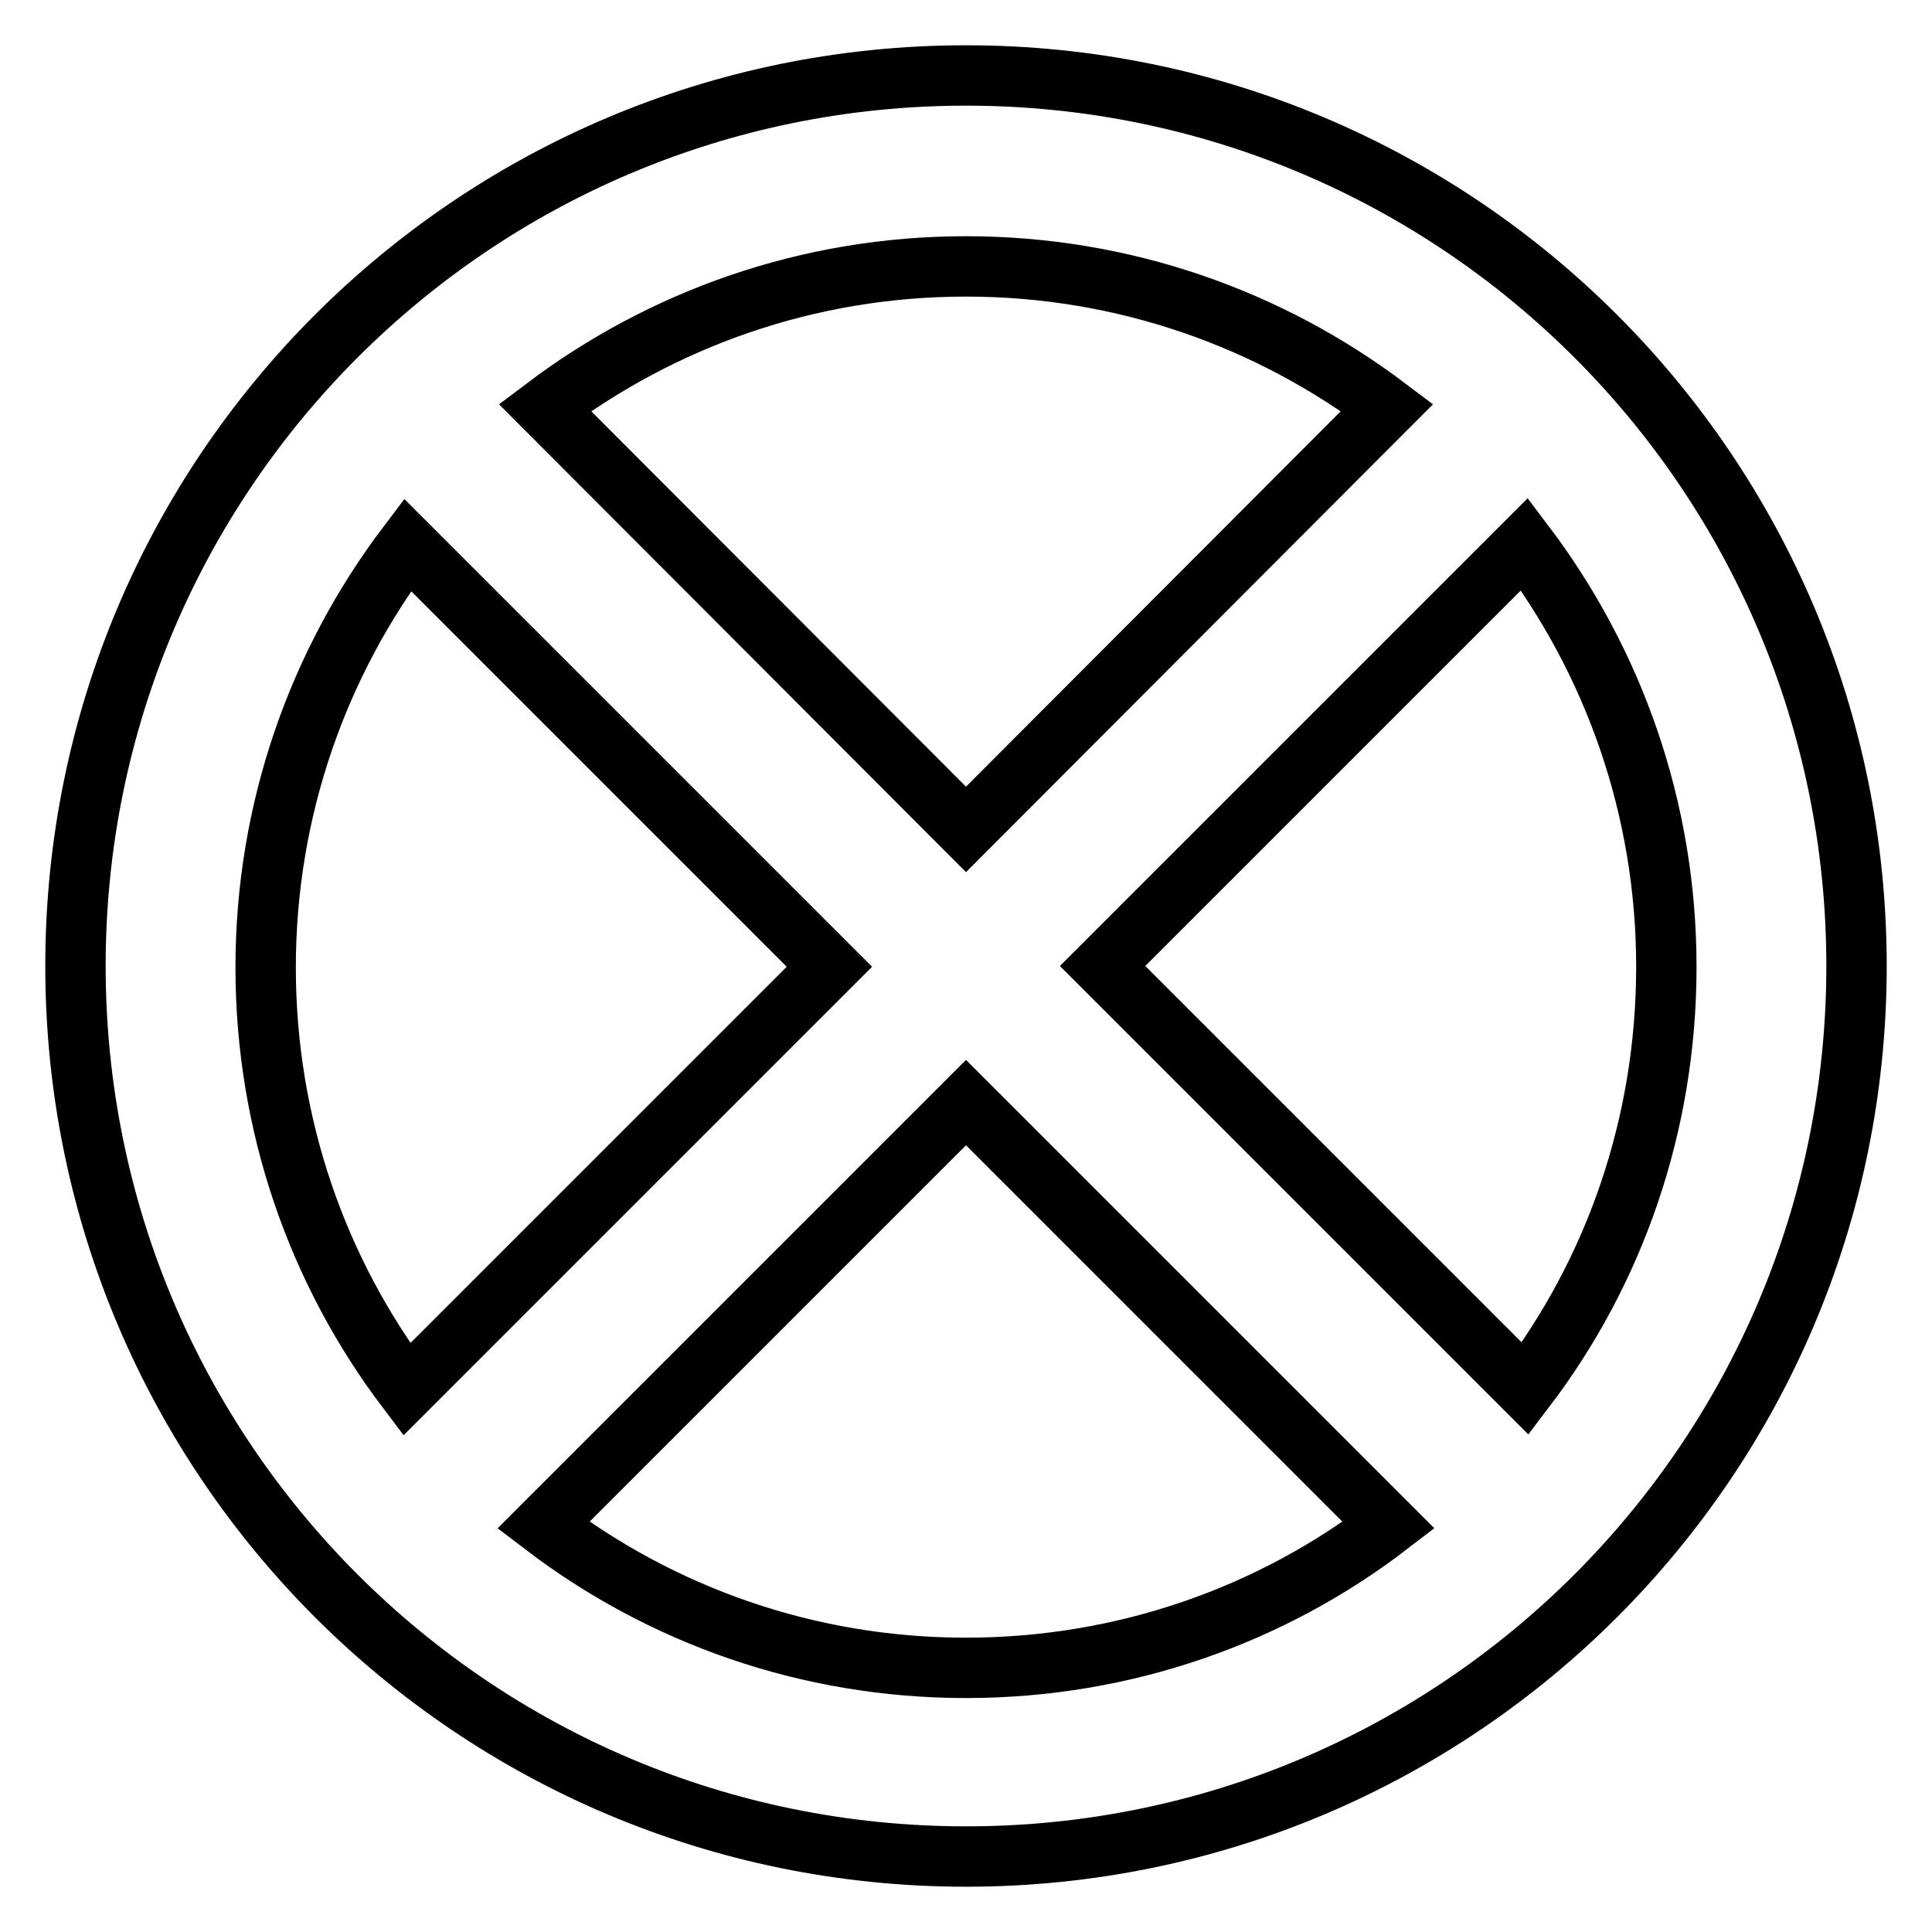
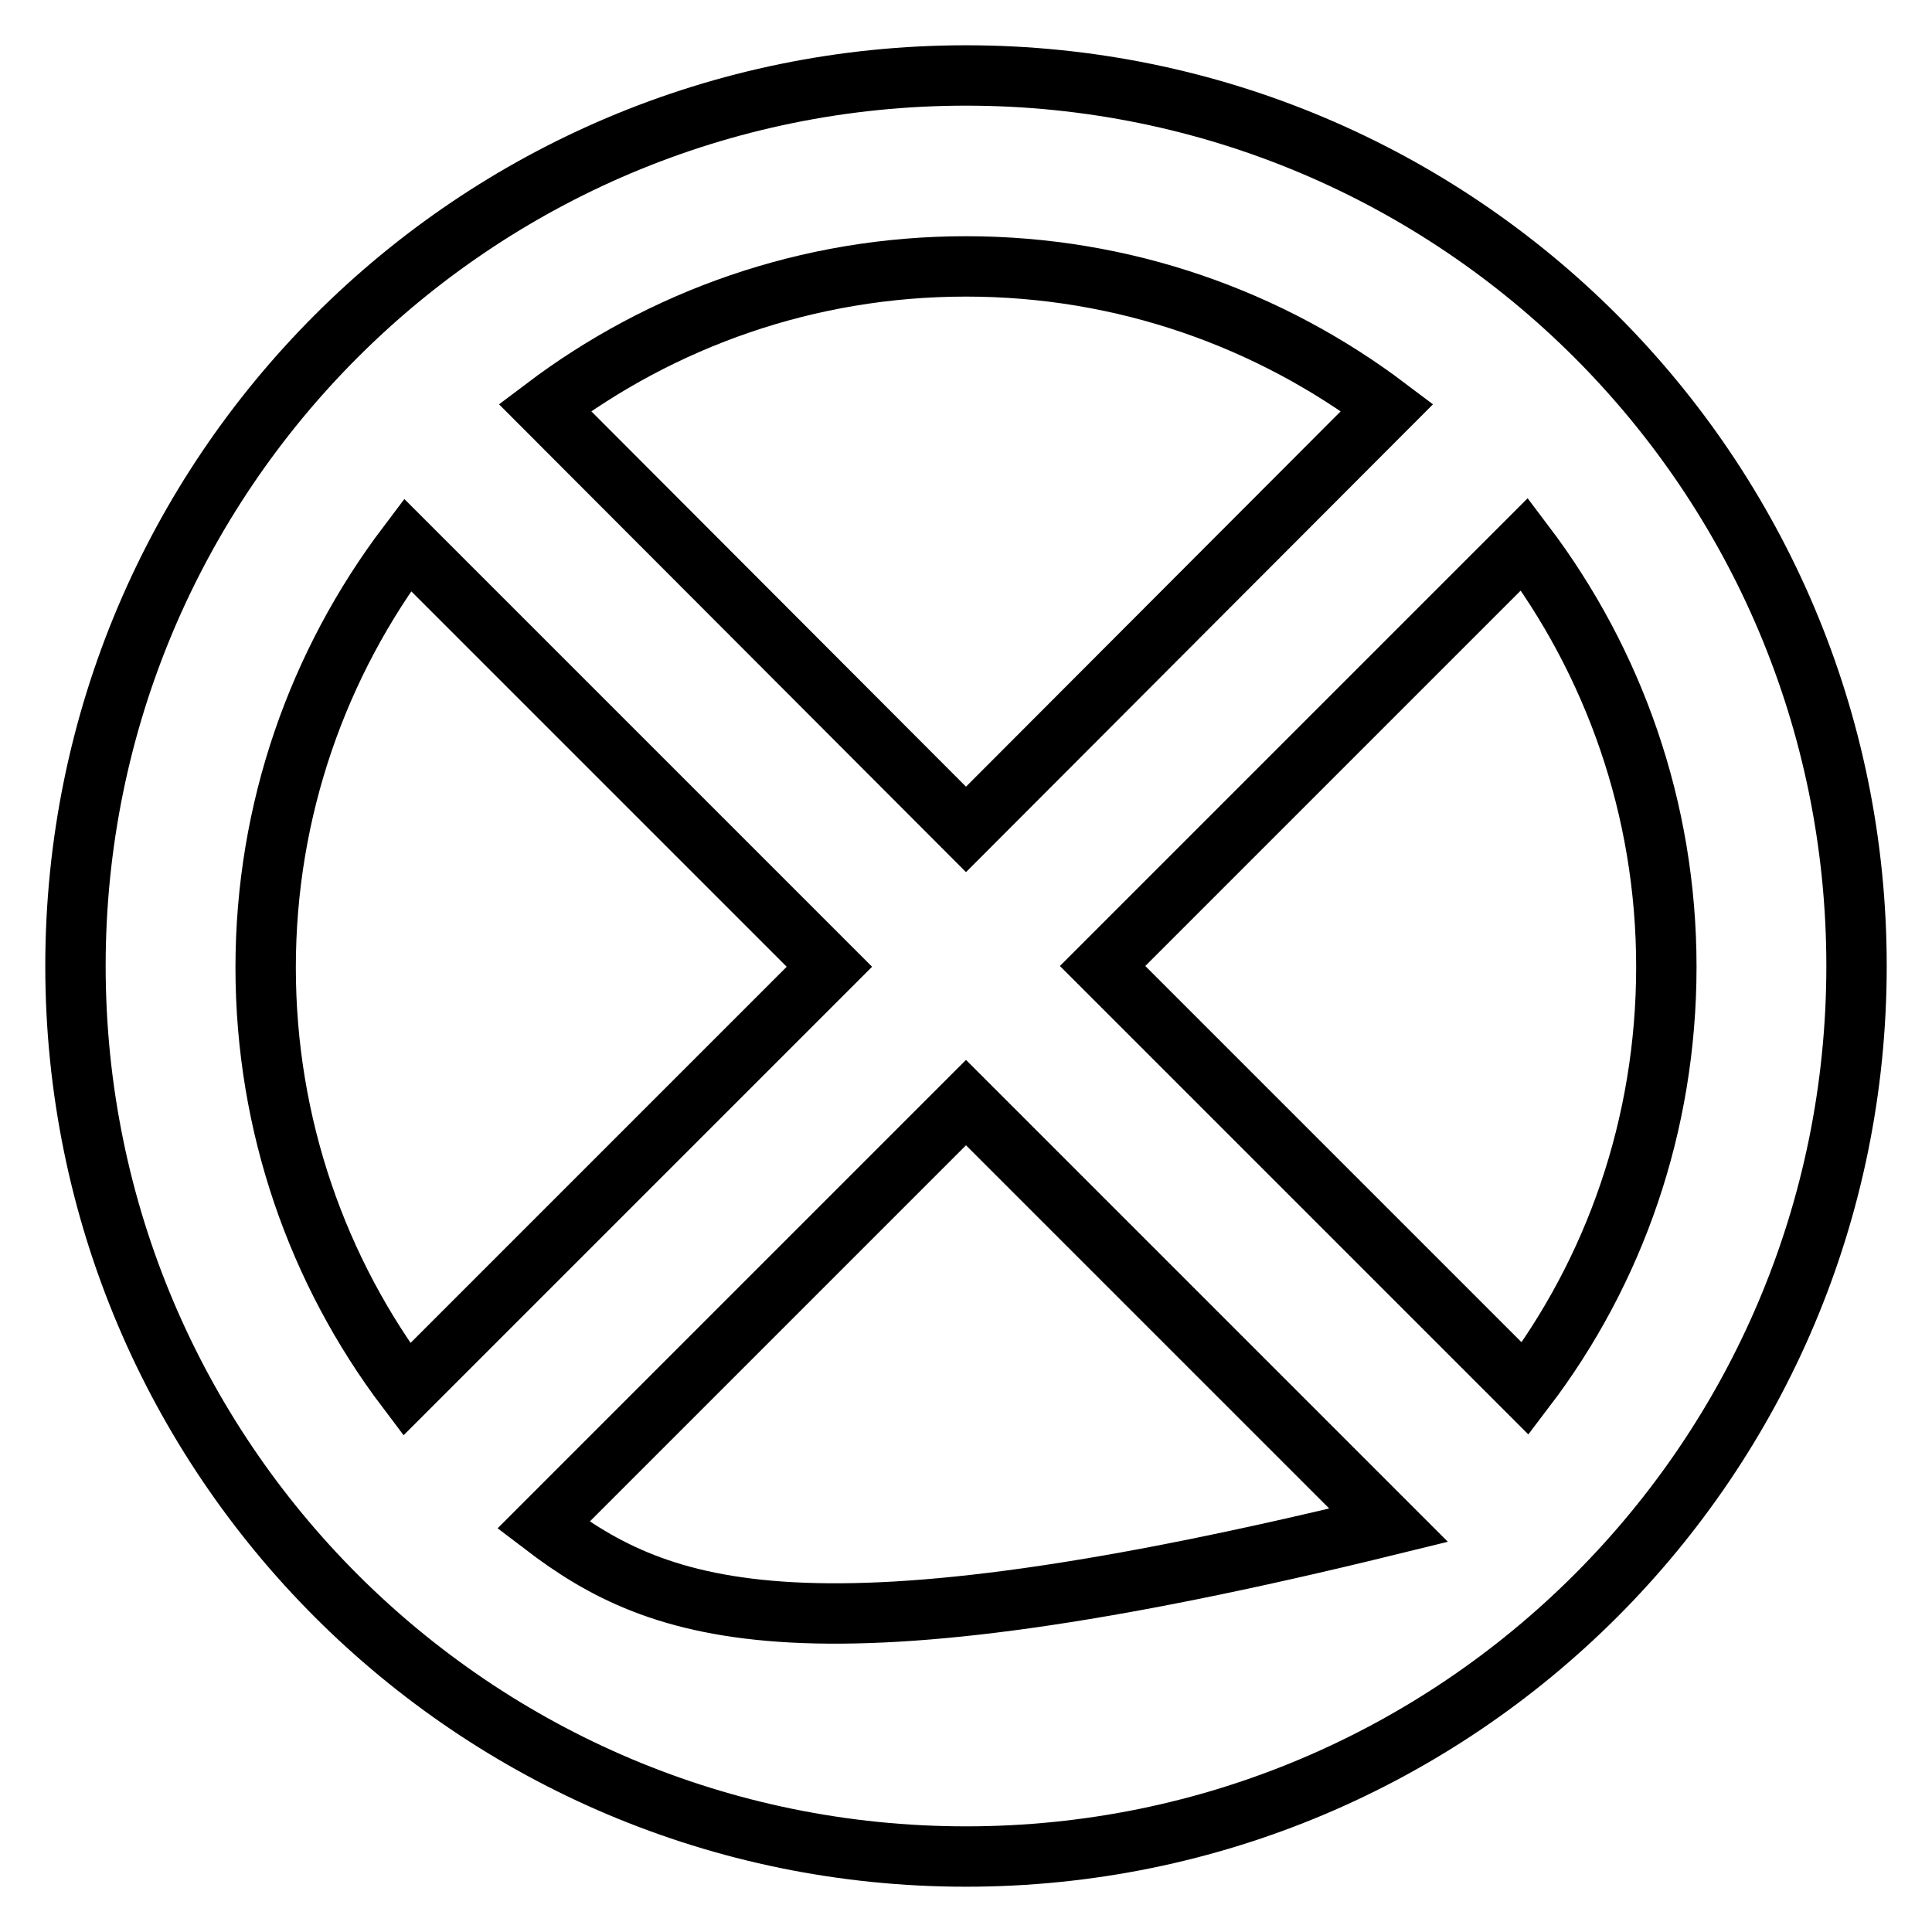
<svg xmlns="http://www.w3.org/2000/svg" version="1.1" x="0px" y="0px" viewBox="0 0 256 256" enable-background="new 0 0 256 256" xml:space="preserve">
  <g>
-     <path stroke-width="8" fill-opacity="0" stroke="#000000" d="M128,10C62.8,10,10,62.8,10,128s52.8,118,118,118s118-52.8,118-118S193.2,10,128,10z M183.8,54L128,109.9 L72.2,54C87.7,42.3,107,35.3,128,35.3C149,35.3,168.3,42.3,183.8,54z M35.2,128.2c0-21,7-40.4,18.8-56l55.9,55.9l-56,56 C42.1,168.5,35.2,149.1,35.2,128.2z M72,202.1l56-56l56,56C168.5,214,149,221,128,221C107,221,87.6,214,72,202.1z M202.1,184 l-56-56L202,72.1c11.8,15.6,18.8,35,18.8,56C220.8,149.1,213.9,168.5,202.1,184z" />
+     <path stroke-width="8" fill-opacity="0" stroke="#000000" d="M128,10C62.8,10,10,62.8,10,128s52.8,118,118,118s118-52.8,118-118S193.2,10,128,10z M183.8,54L128,109.9 L72.2,54C87.7,42.3,107,35.3,128,35.3C149,35.3,168.3,42.3,183.8,54z M35.2,128.2c0-21,7-40.4,18.8-56l55.9,55.9l-56,56 C42.1,168.5,35.2,149.1,35.2,128.2z M72,202.1l56-56l56,56C107,221,87.6,214,72,202.1z M202.1,184 l-56-56L202,72.1c11.8,15.6,18.8,35,18.8,56C220.8,149.1,213.9,168.5,202.1,184z" />
  </g>
</svg>